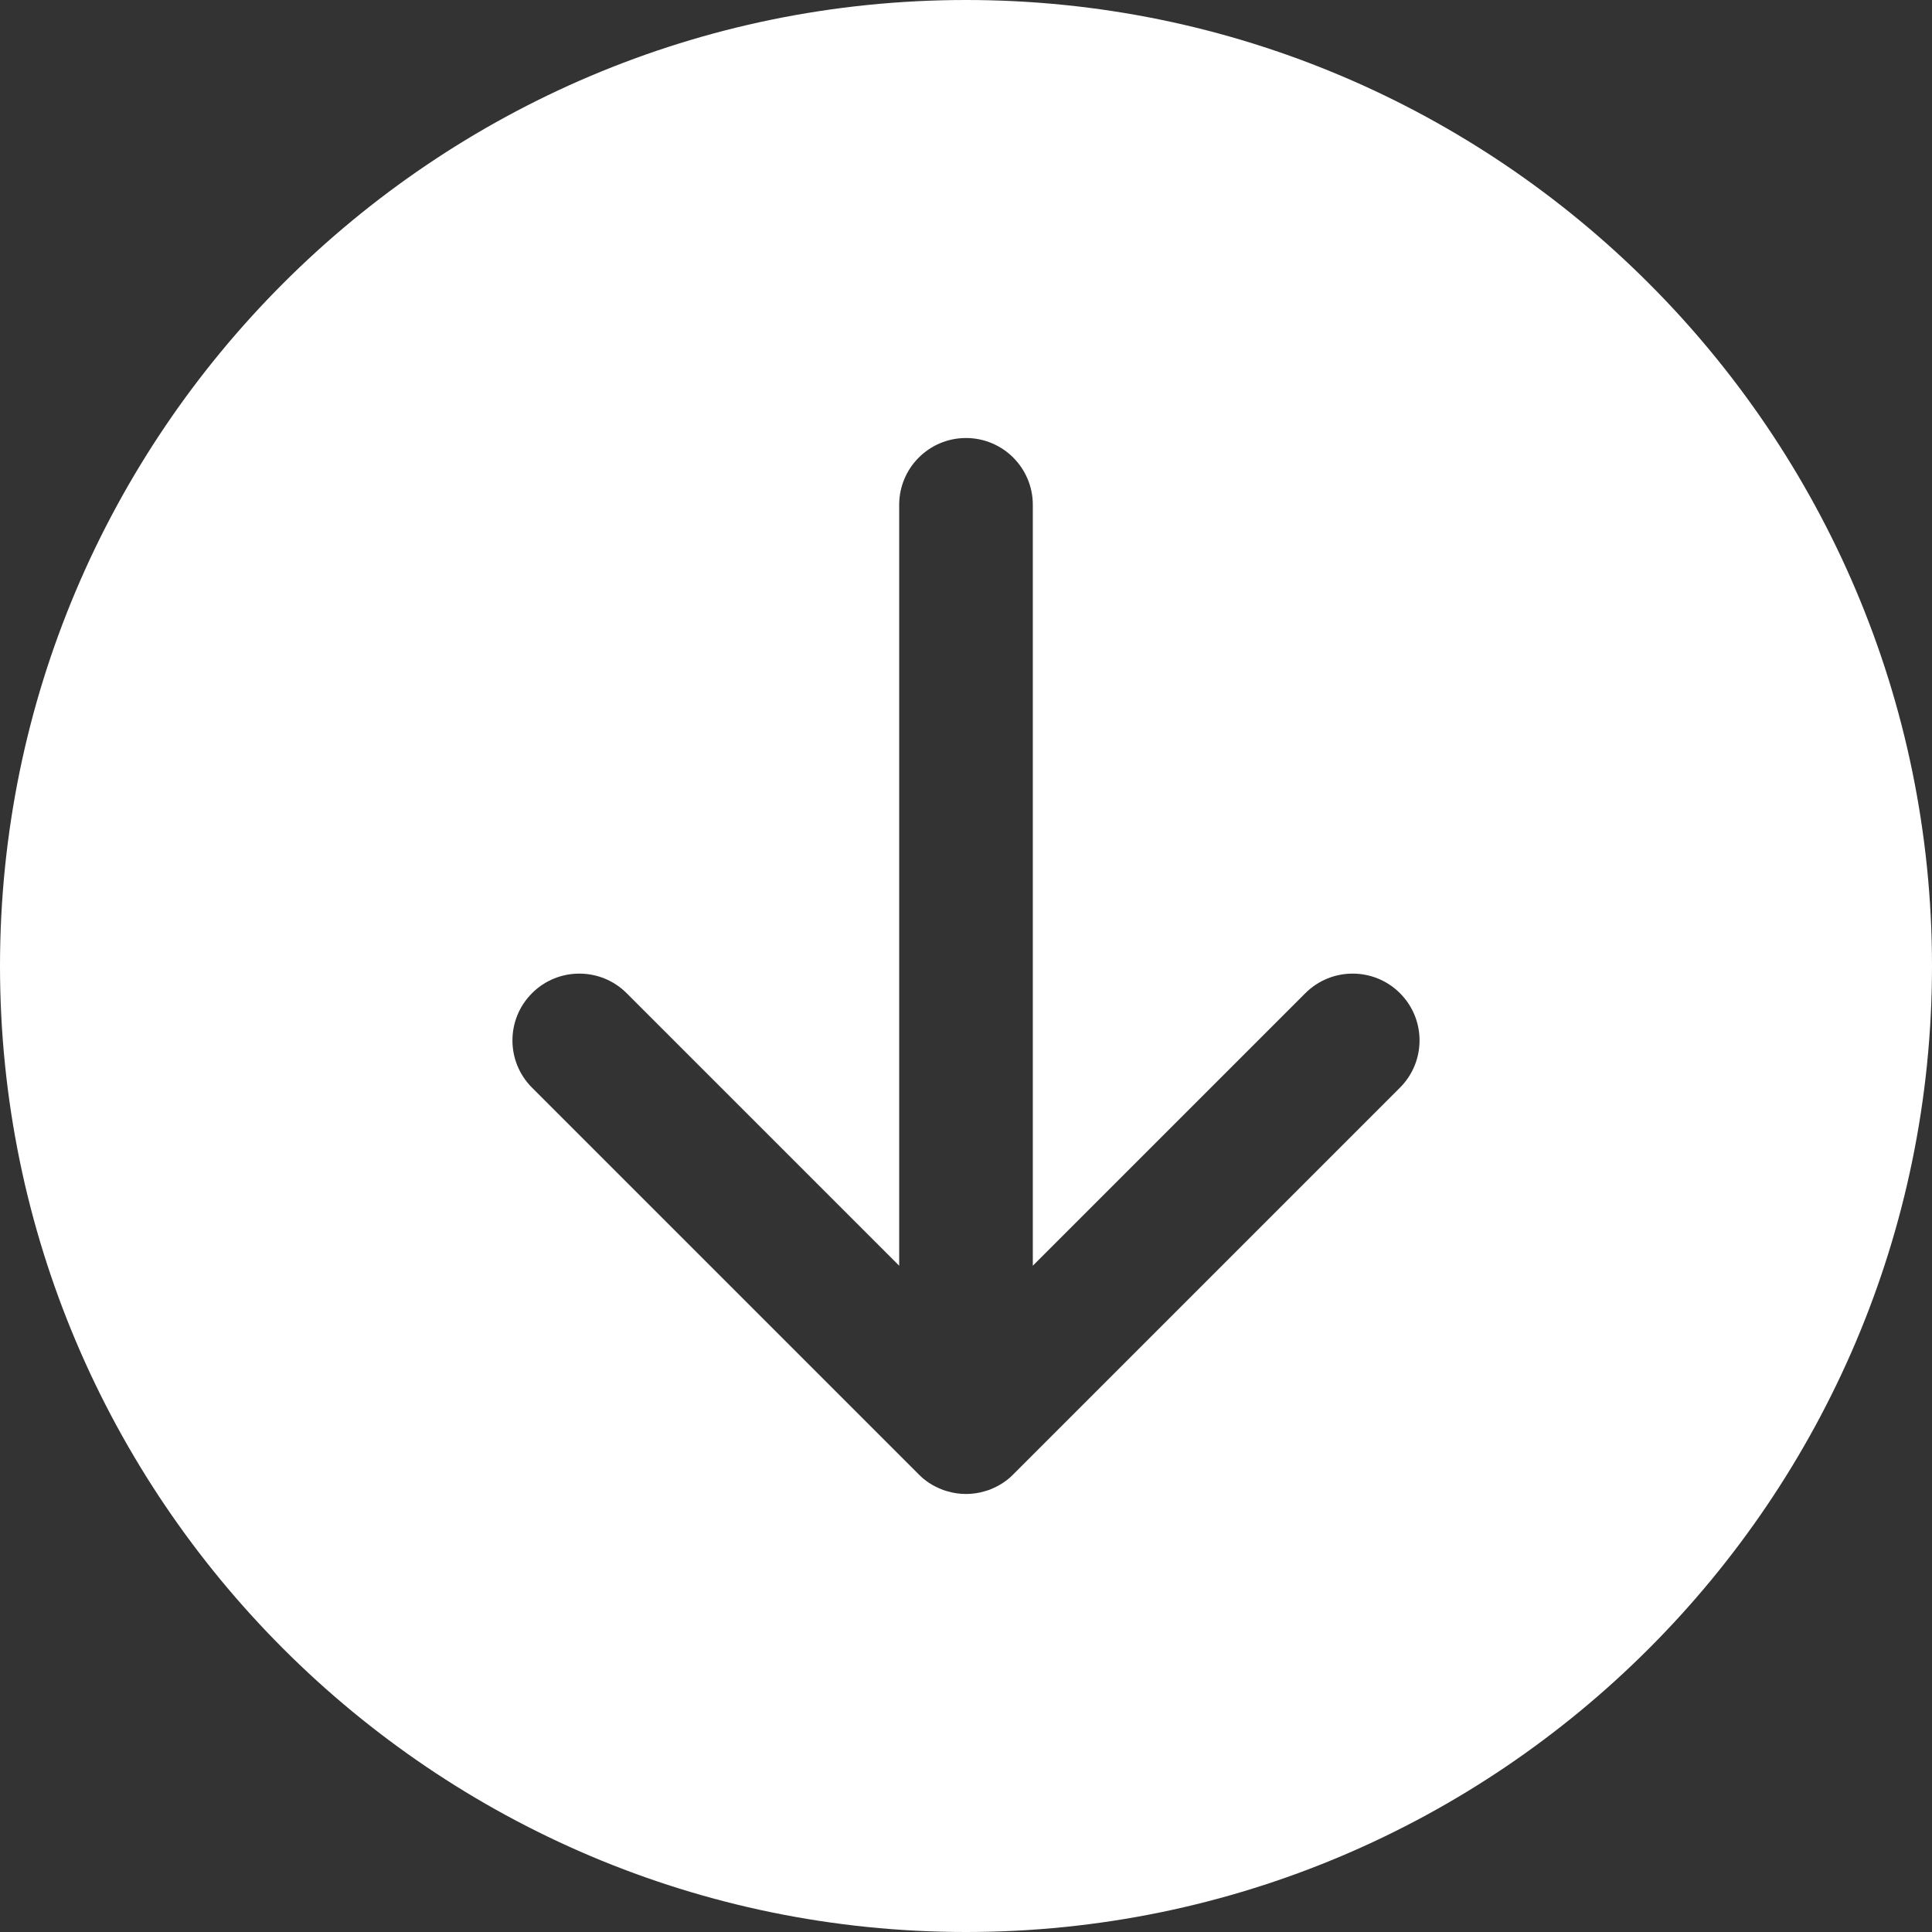
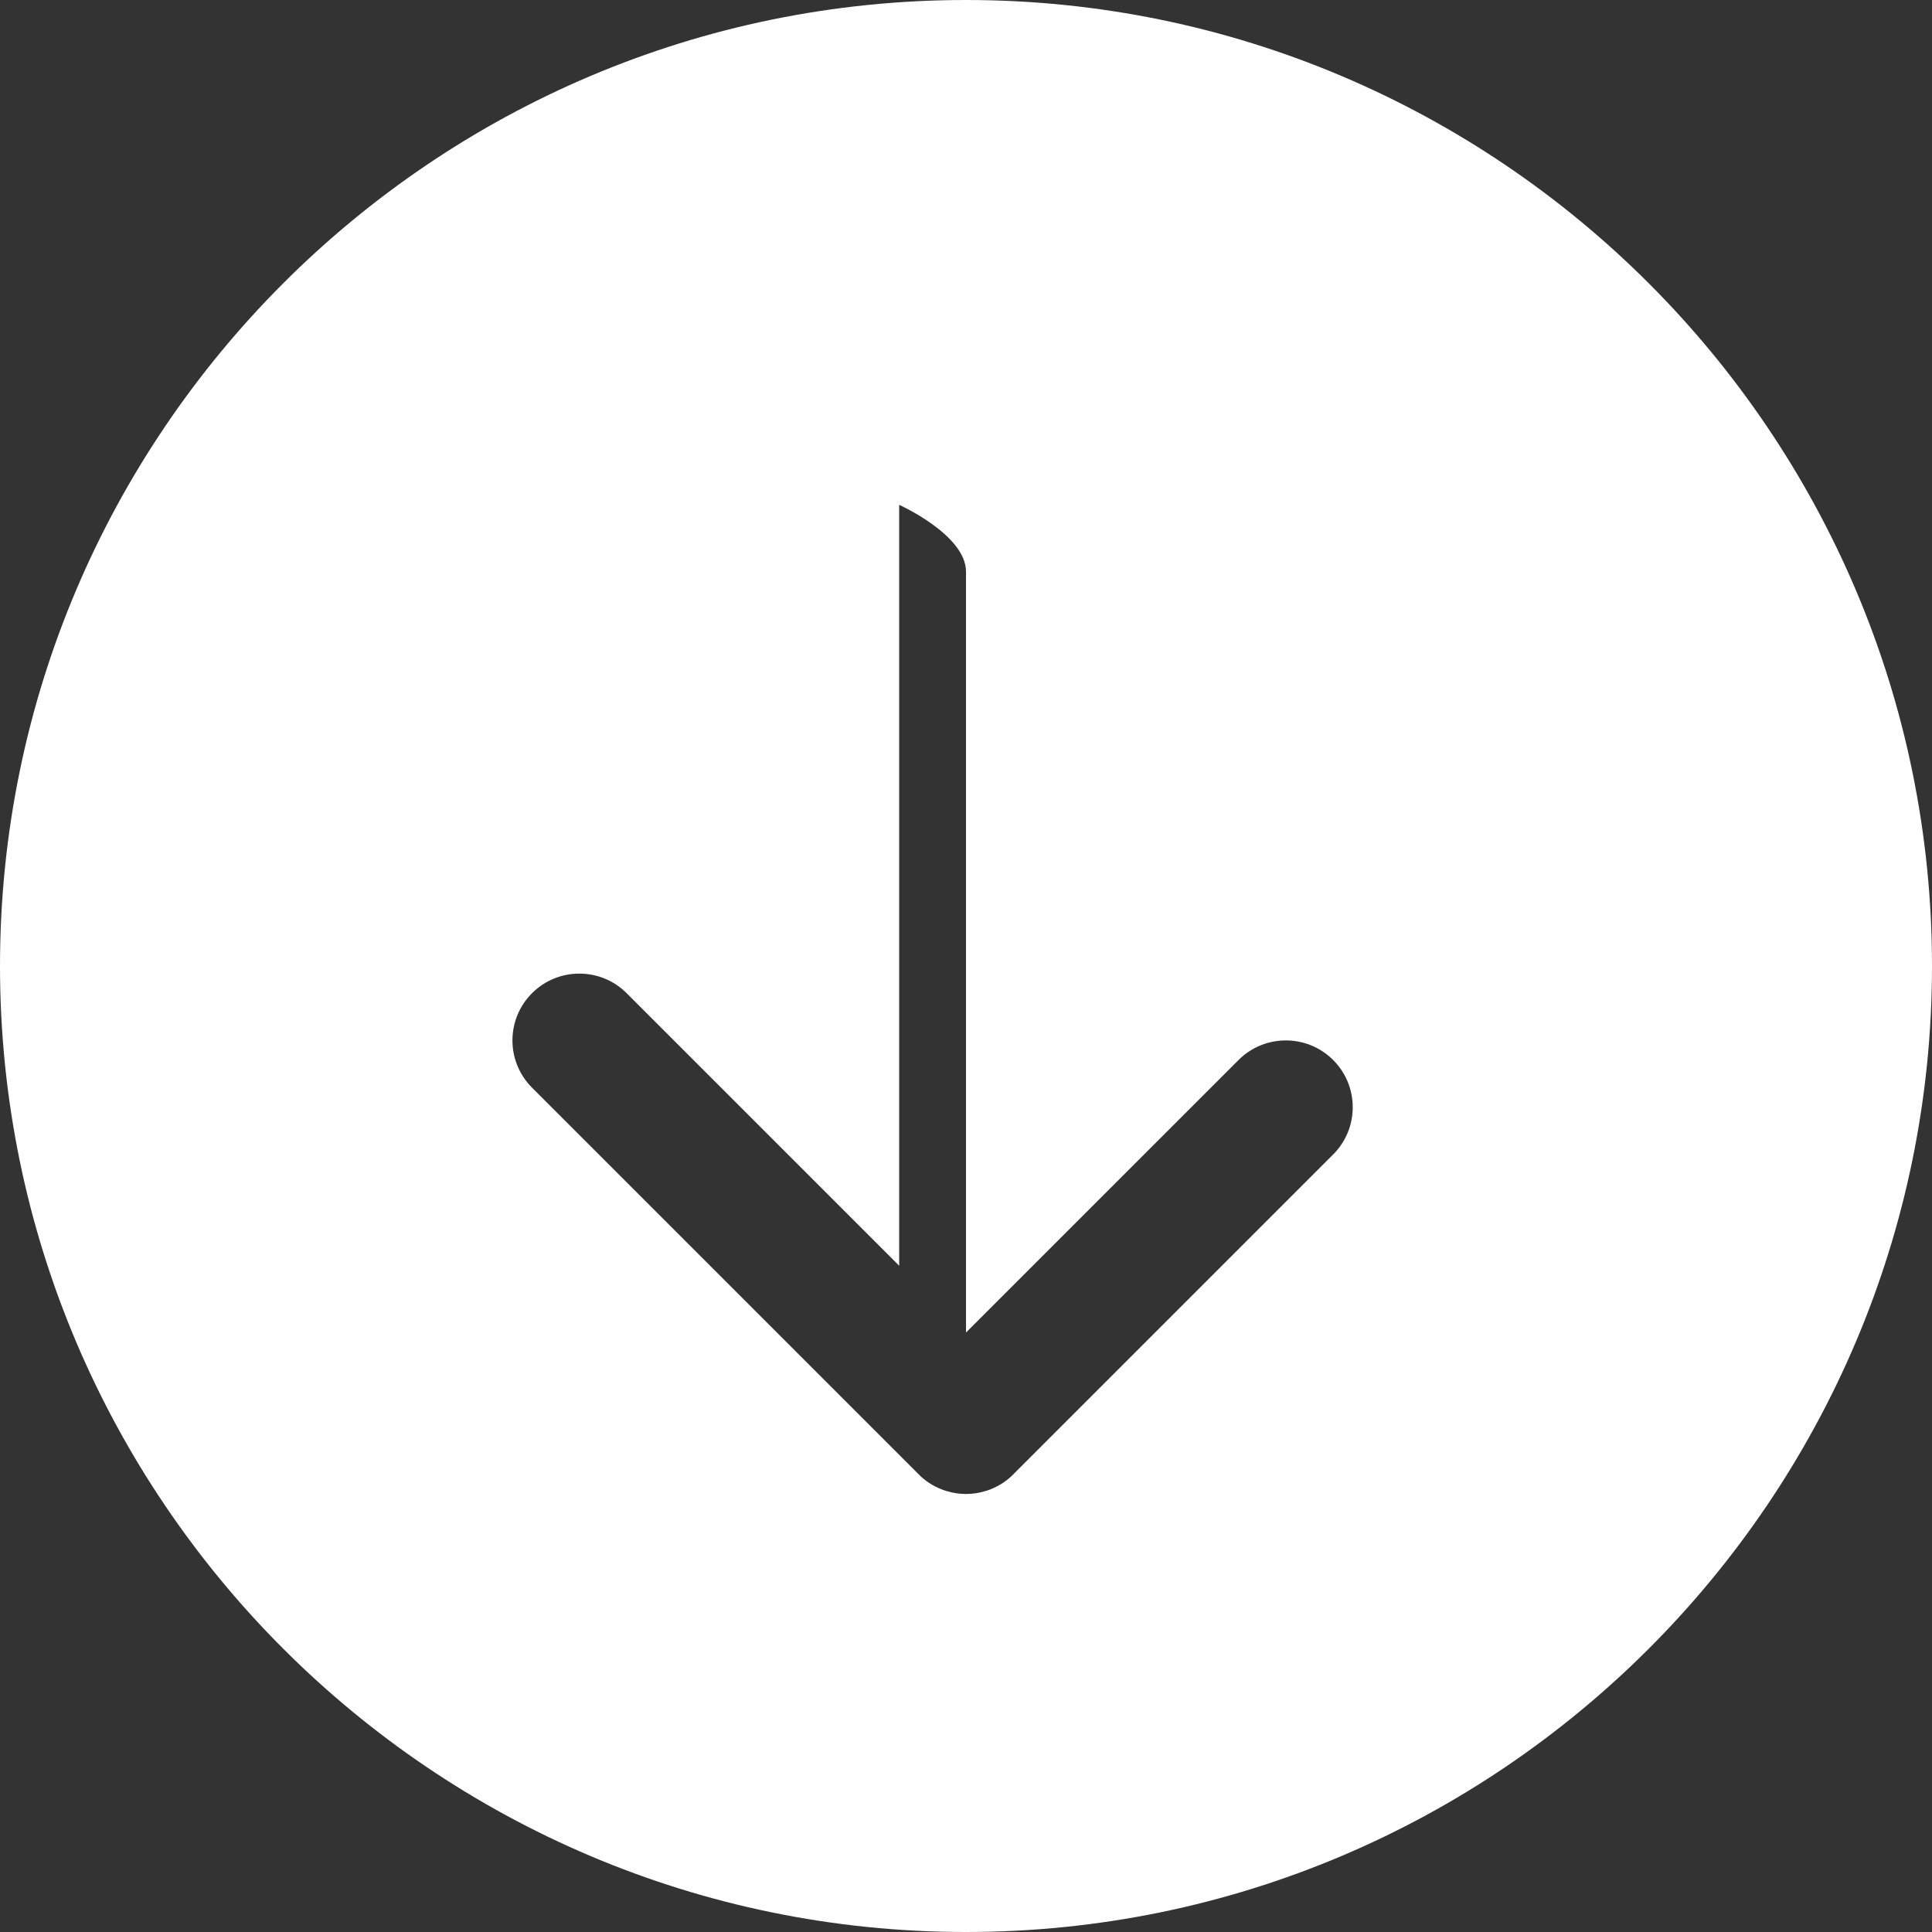
<svg xmlns="http://www.w3.org/2000/svg" id="Layer_1" data-name="Layer 1" viewBox="0 0 124.34 124.34">
  <rect x="0" y="0" width="124.34" height="124.34" fill="#333333" stroke="none" />
  <defs>
    <style>
      .cls-1 {
        fill: #fff;
      }
    </style>
  </defs>
-   <path class="cls-1" d="m62.17,0C27.89,0,0,27.89,0,62.17s27.89,62.17,62.17,62.17,62.17-27.89,62.17-62.17S96.45,0,62.17,0Zm27.93,70l-24.89,24.89c-.4.41-.89.73-1.44.95-.13.05-.25.1-.38.13-.39.12-.8.18-1.22.18s-.83-.06-1.22-.18c-.13-.03-.25-.08-.38-.13-.55-.22-1.04-.54-1.44-.95l-24.89-24.89c-1.68-1.68-1.68-4.4,0-6.08s4.41-1.68,6.09,0l17.54,17.54v-48.97c0-2.37,1.92-4.3,4.3-4.3s4.3,1.93,4.3,4.3v48.97l17.54-17.54c1.68-1.68,4.41-1.68,6.09,0s1.68,4.4,0,6.08Z" />
+   <path class="cls-1" d="m62.17,0C27.89,0,0,27.89,0,62.17s27.89,62.17,62.17,62.17,62.17-27.89,62.17-62.17S96.45,0,62.17,0Zm27.93,70l-24.89,24.89c-.4.41-.89.73-1.44.95-.13.05-.25.1-.38.13-.39.12-.8.18-1.22.18s-.83-.06-1.22-.18c-.13-.03-.25-.08-.38-.13-.55-.22-1.04-.54-1.44-.95l-24.89-24.89c-1.68-1.68-1.68-4.4,0-6.08s4.41-1.68,6.09,0l17.54,17.54v-48.97s4.3,1.93,4.3,4.3v48.97l17.54-17.54c1.68-1.68,4.41-1.68,6.09,0s1.68,4.4,0,6.08Z" />
</svg>